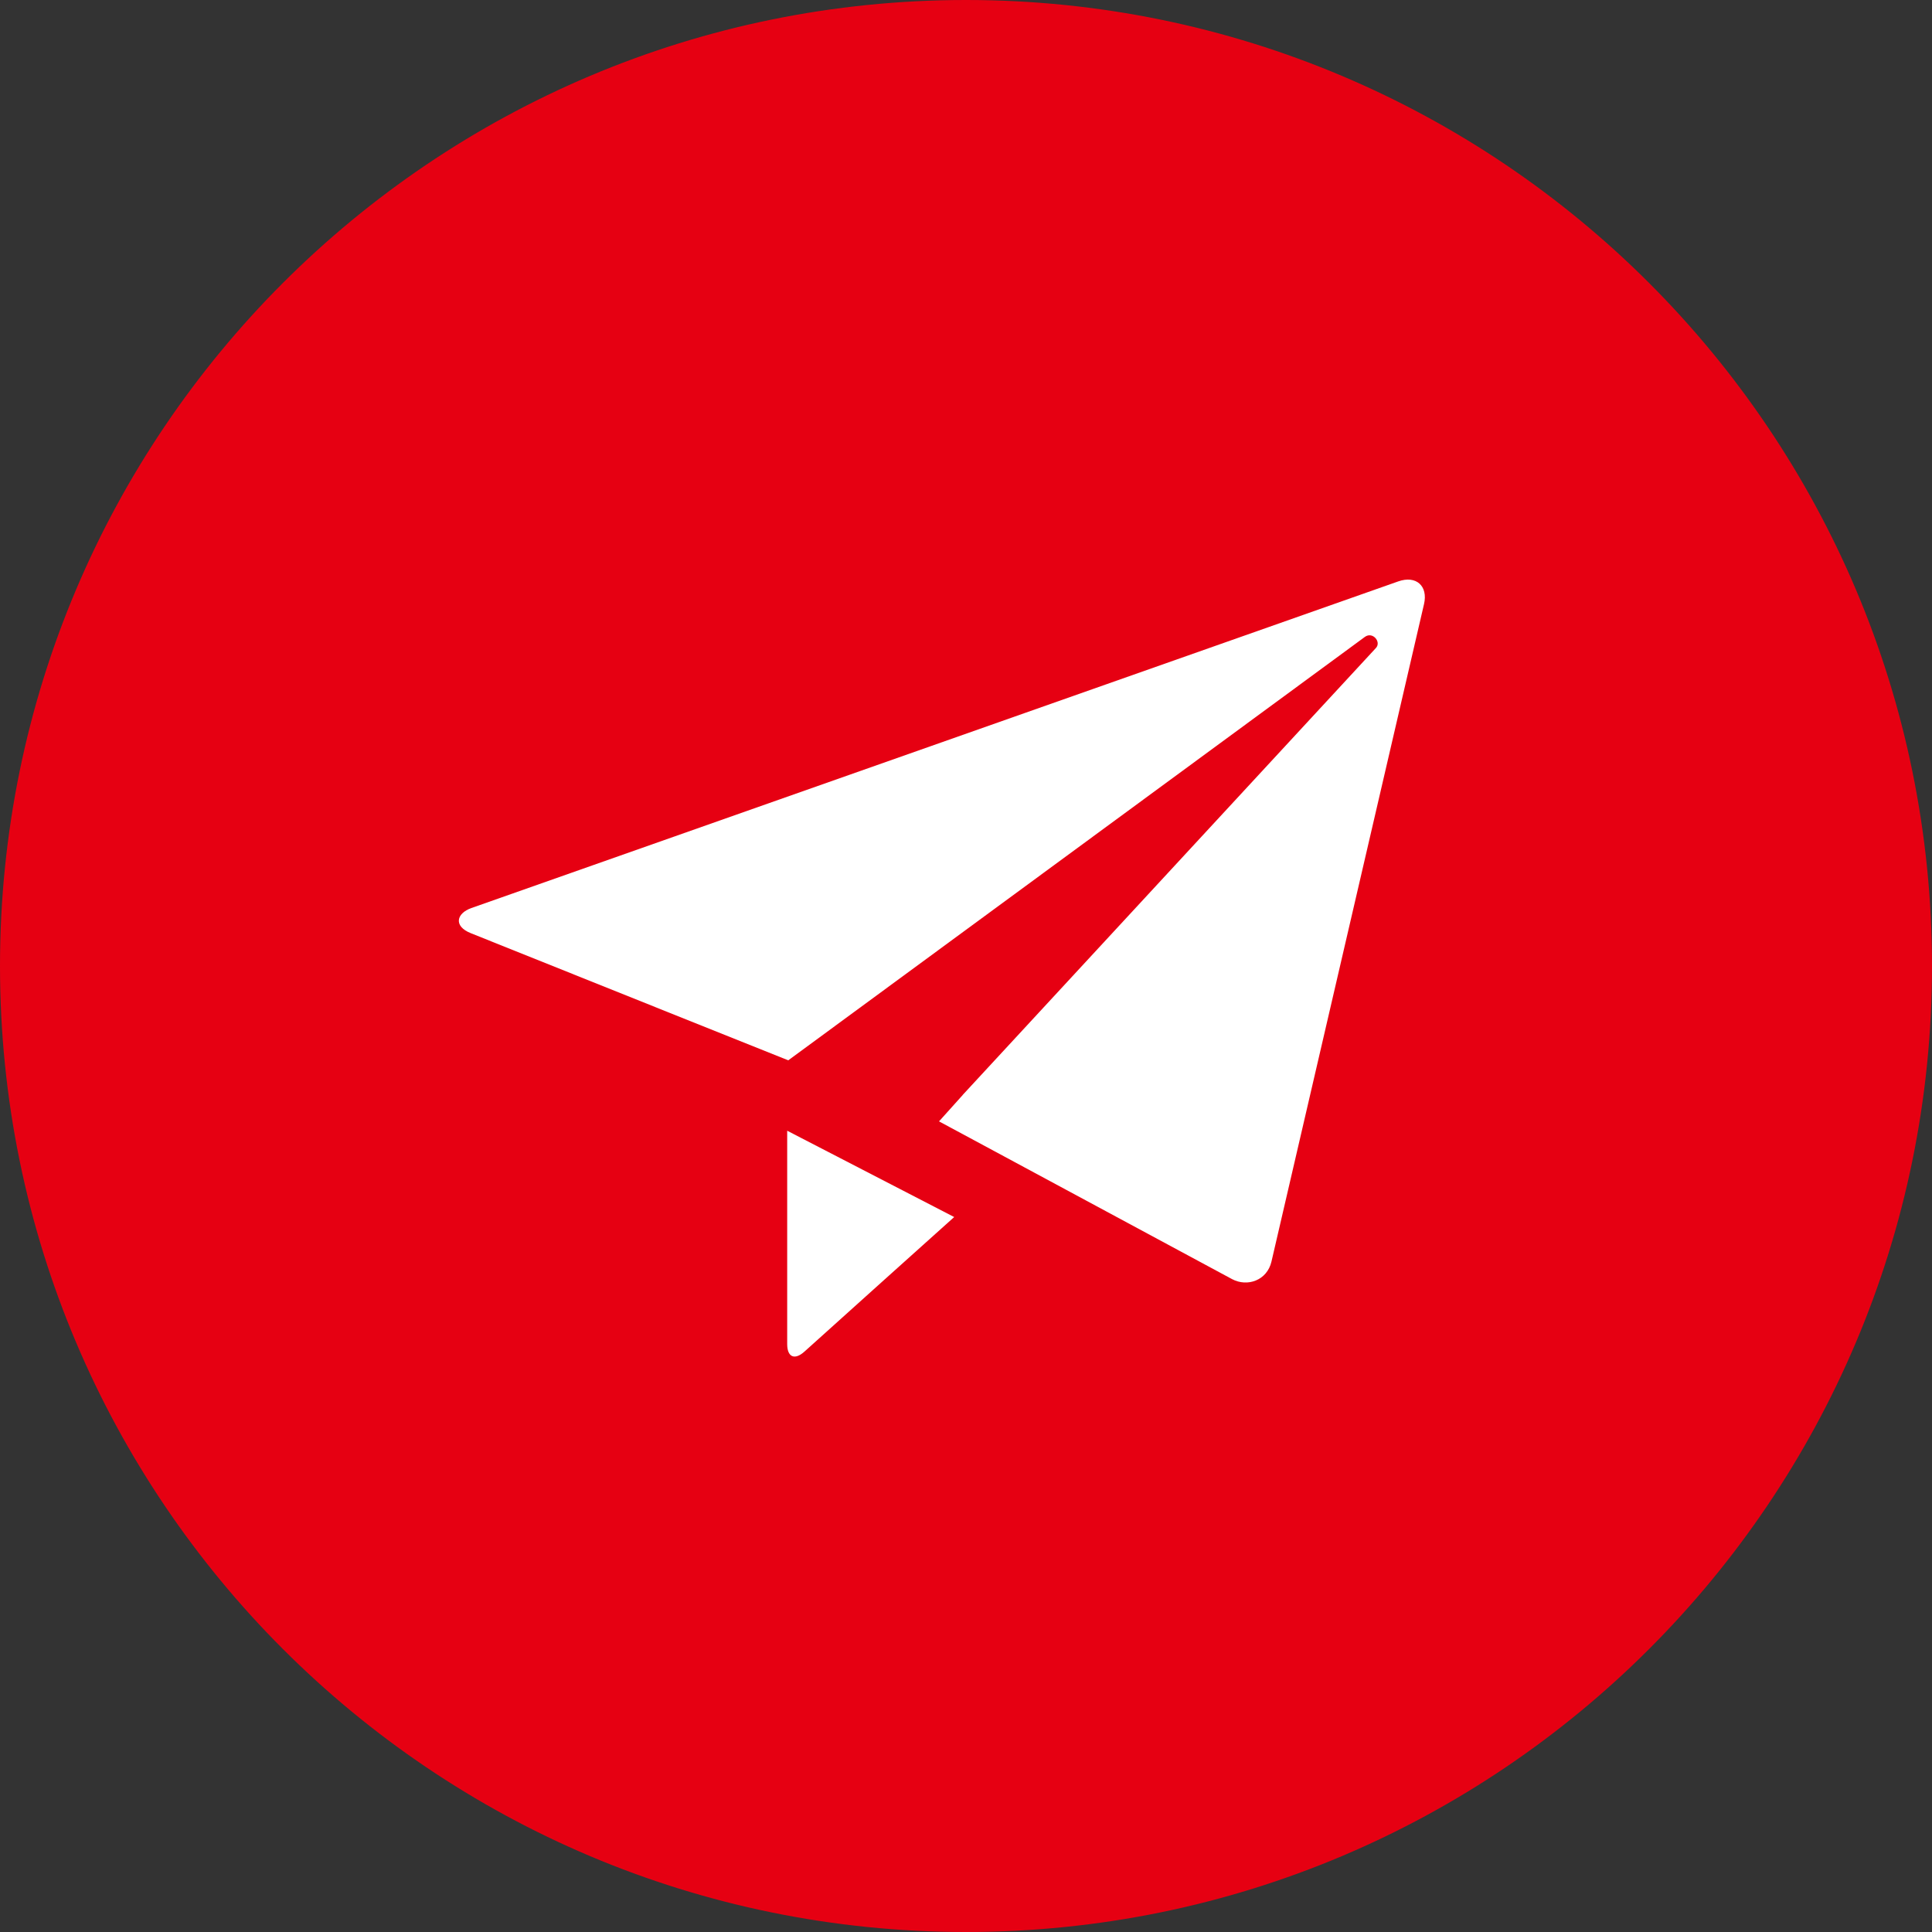
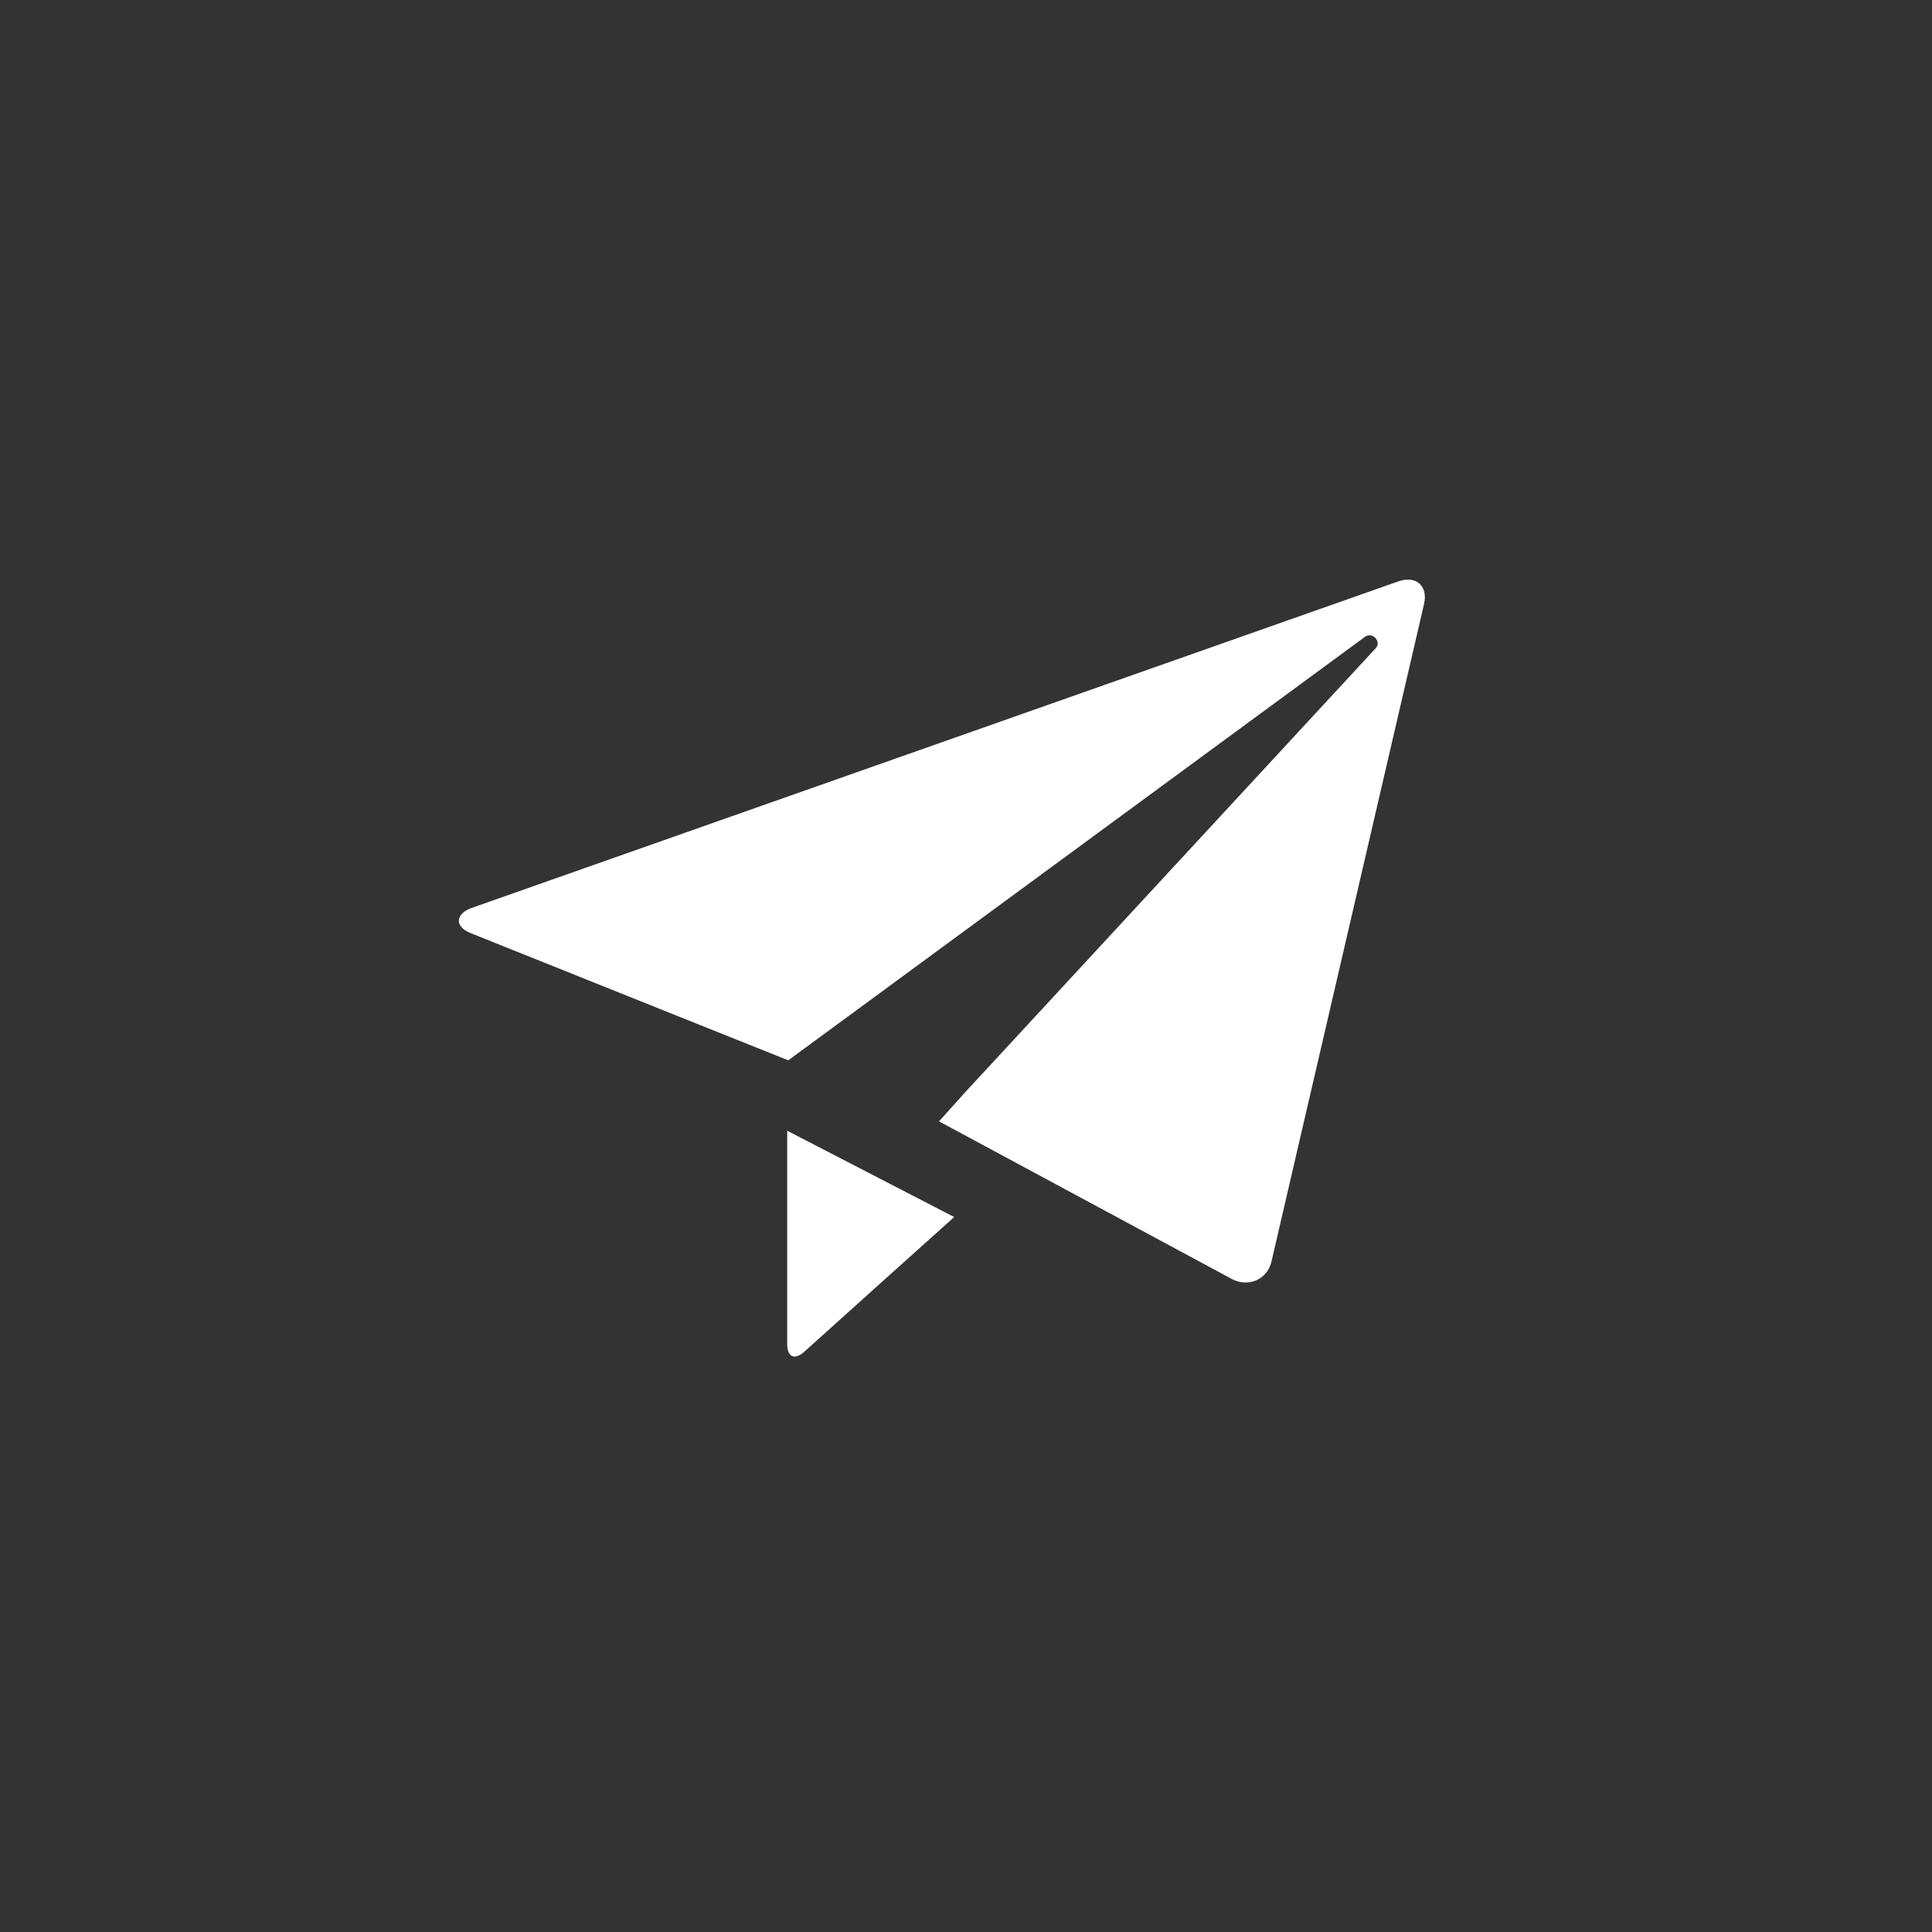
<svg xmlns="http://www.w3.org/2000/svg" width="80" height="80" viewBox="0 0 80 80" fill="none">
  <rect x="0" y="0" width="80" height="80" fill="#333333" stroke="none" />
-   <path d="M79.5 40C79.5 61.815 61.815 79.5 40 79.5C18.185 79.5 0.5 61.815 0.5 40C0.5 18.185 18.185 0.5 40 0.5C61.815 0.5 79.5 18.185 79.5 40Z" fill="#E60012" stroke="#E60012" />
  <path d="M57.898 24.075L19.519 37.6C18.901 37.818 18.765 38.35 19.497 38.642L27.749 41.948L32.64 43.906L56.516 26.373C56.838 26.138 57.207 26.579 56.975 26.831L39.865 45.337V45.341L38.883 46.434L40.185 47.134L51.014 52.964C51.647 53.303 52.466 53.023 52.649 52.238L58.966 25.012C59.138 24.267 58.644 23.812 57.898 24.075ZM32.596 55.655C32.596 56.19 32.898 56.34 33.316 55.962C33.861 55.464 39.511 50.395 39.511 50.395L32.596 46.821V55.655Z" fill="white" />
</svg>